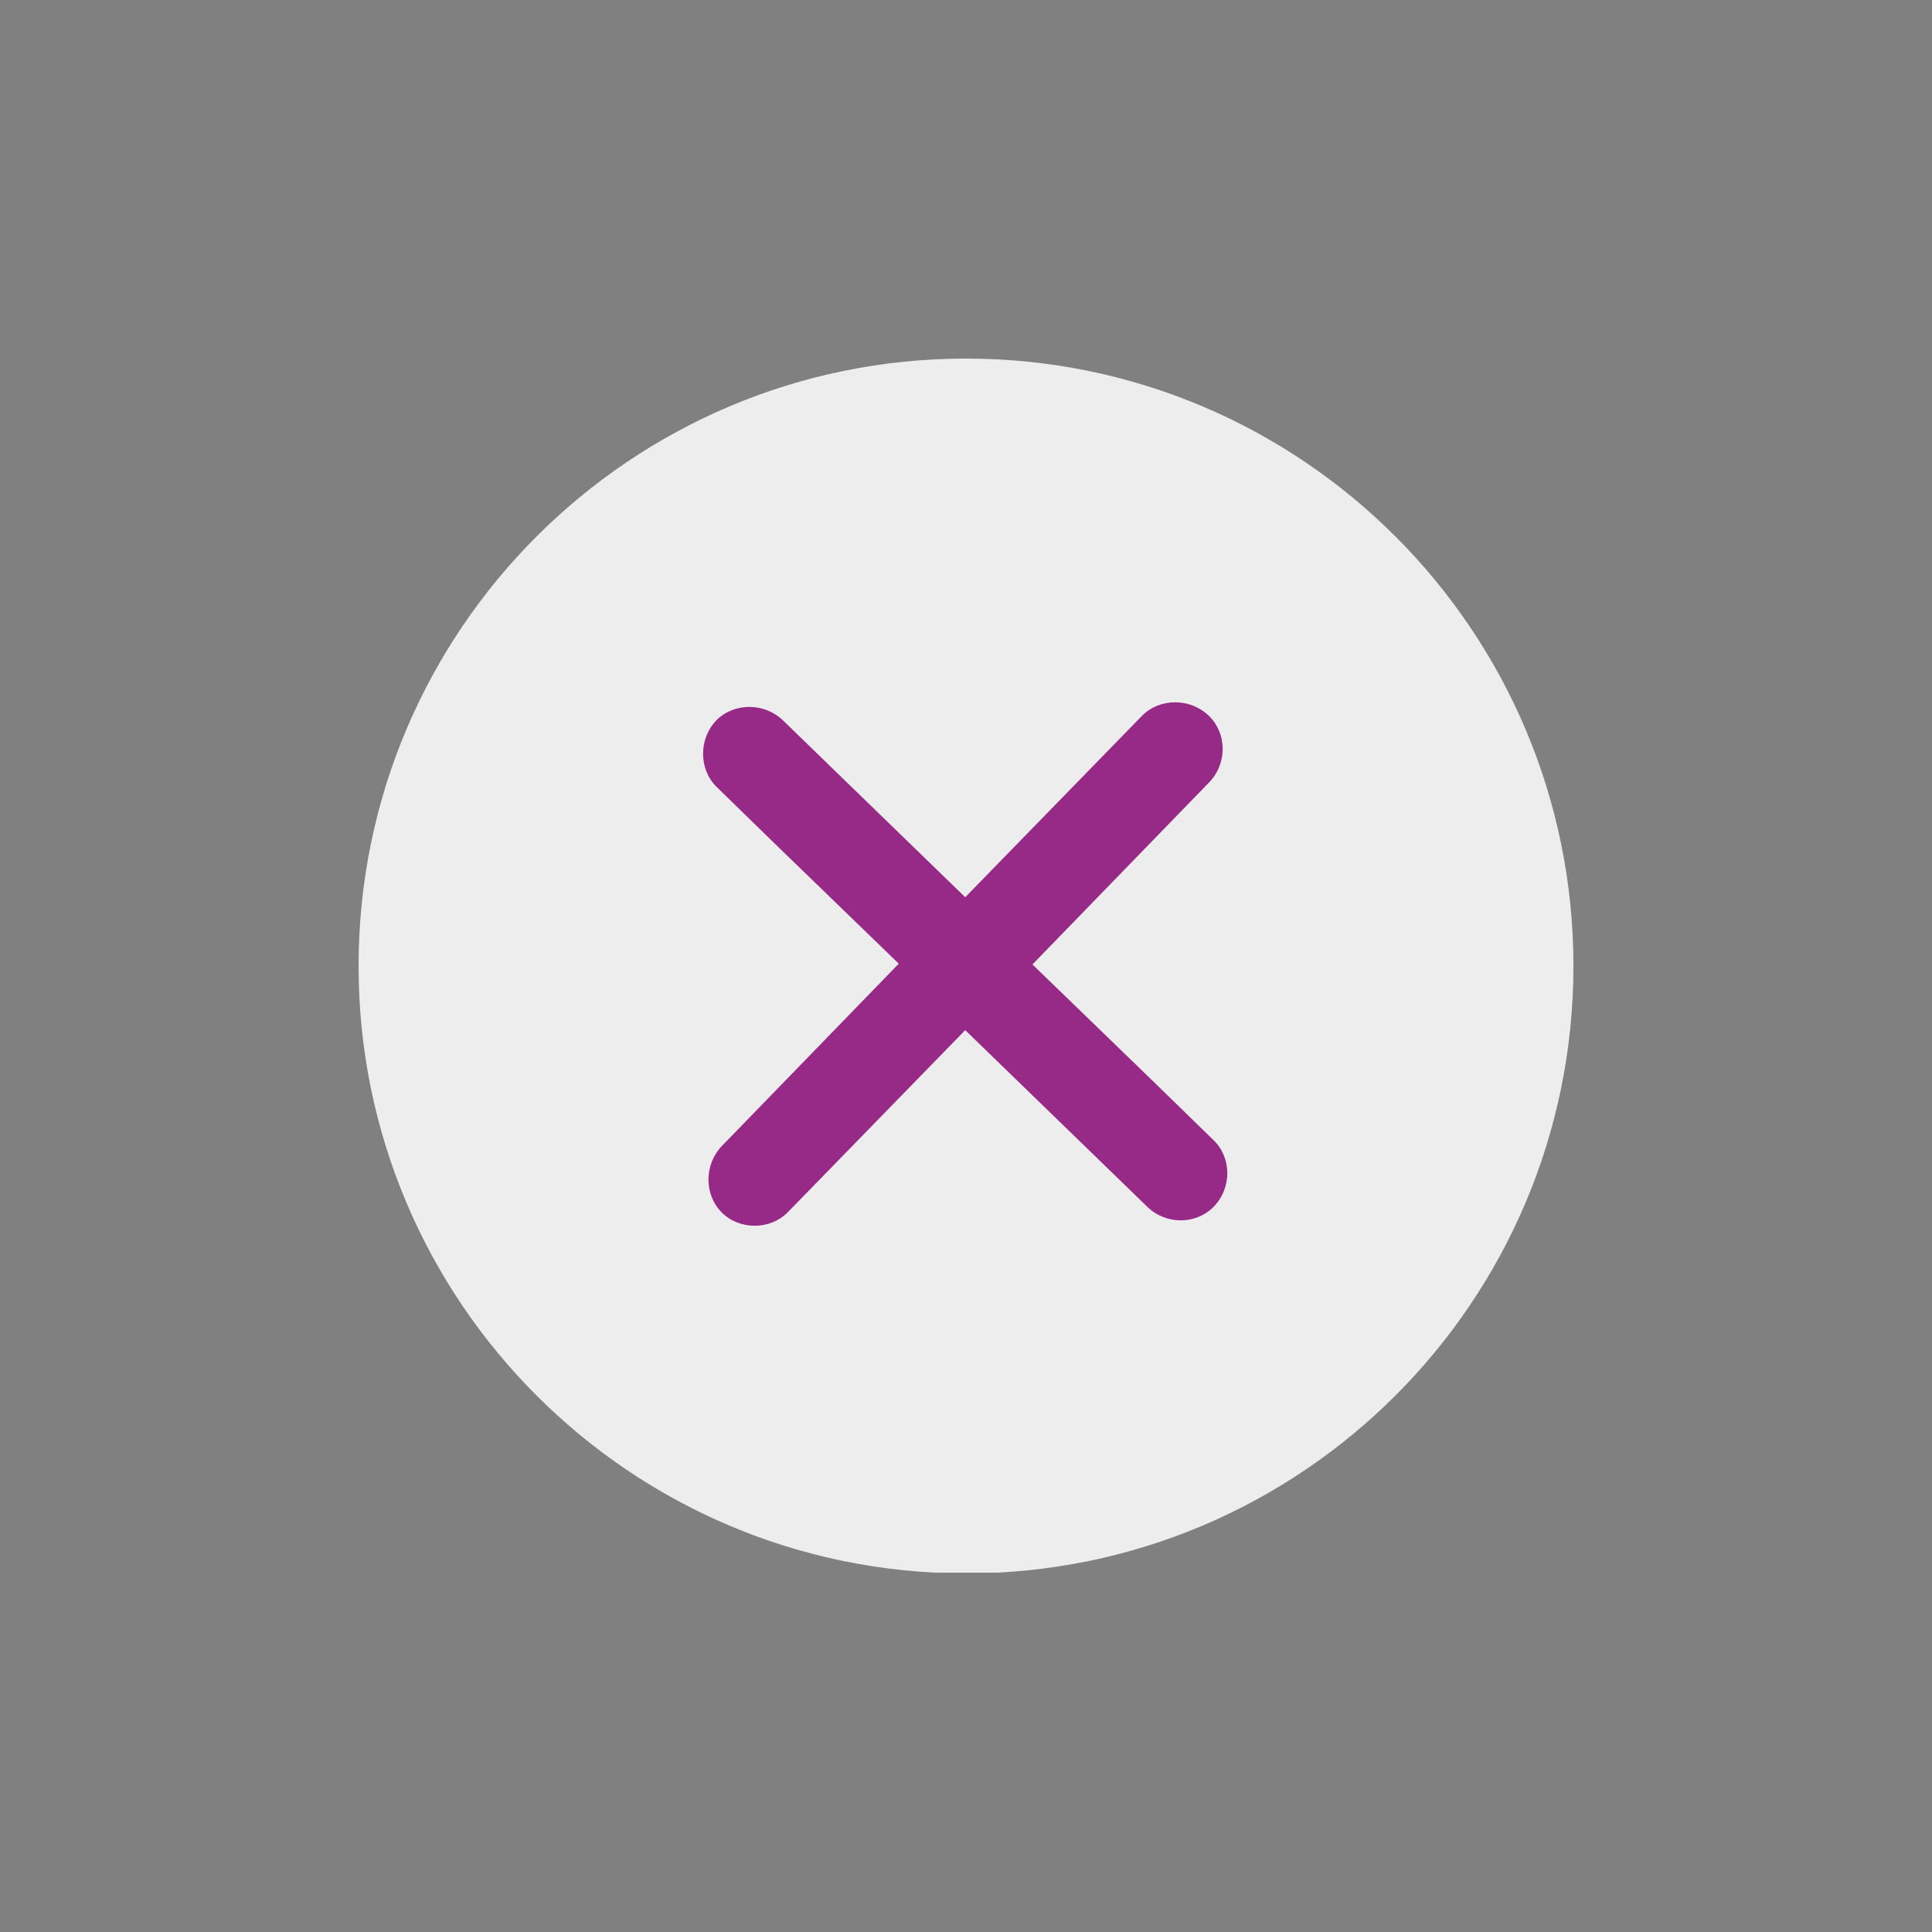
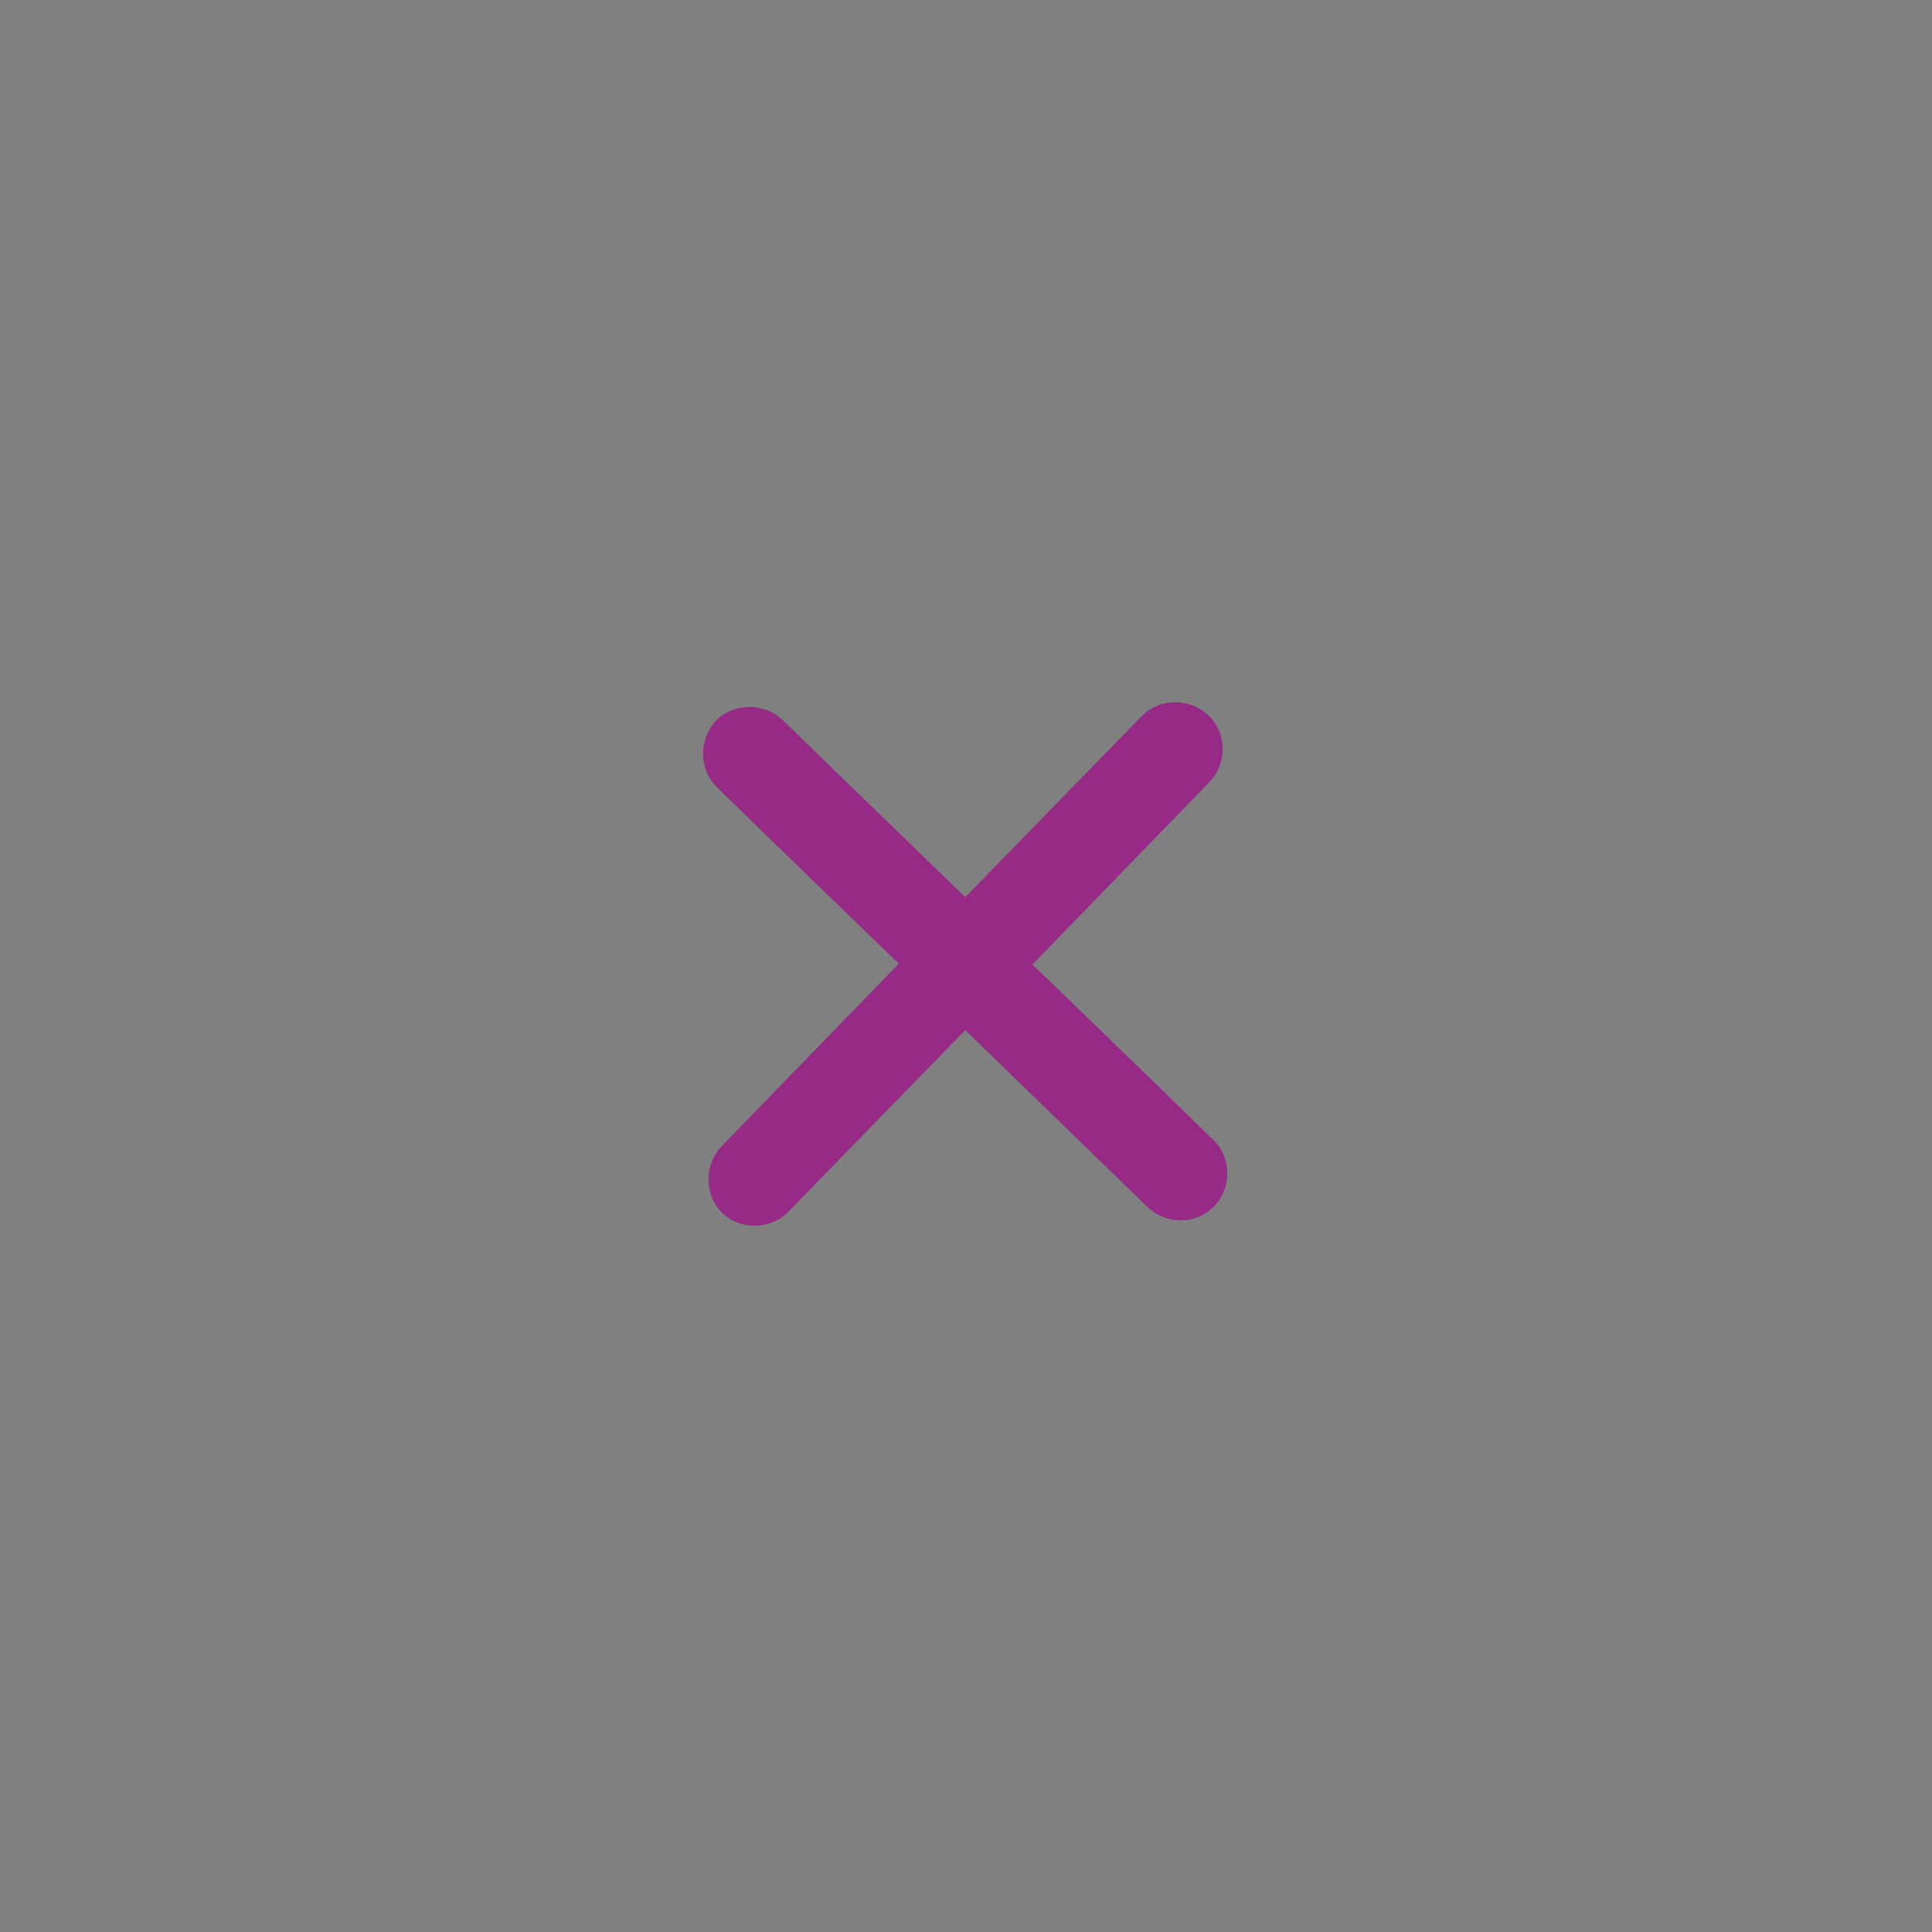
<svg xmlns="http://www.w3.org/2000/svg" version="1.1" viewBox="0 0 250 250">
  <rect x="0" y="0" width="250" height="250" fill="#808080" stroke="none" />
  <defs>
    <style>
      .cls-1 {
        fill: none;
      }

      .cls-2 {
        fill: #eeedee;
      }

      .cls-3 {
        clip-path: url(#clippath);
      }

      .cls-4 {
        fill: #962a86;
      }
    </style>
    <clipPath id="clippath">
-       <rect class="cls-1" x="46.4" y="46.4" width="157.2" height="157.1" />
-     </clipPath>
+       </clipPath>
  </defs>
  <g>
    <g id="Ebene_1">
      <g id="Ebene_1-2" data-name="Ebene_1">
        <g class="cls-3">
-           <path class="cls-2" d="M125,46.4c43.4,0,78.6,35.2,78.6,78.6s-35.2,78.6-78.6,78.6-78.6-35.2-78.6-78.6S81.6,46.4,125,46.4" />
+           <path class="cls-2" d="M125,46.4c43.4,0,78.6,35.2,78.6,78.6s-35.2,78.6-78.6,78.6-78.6-35.2-78.6-78.6" />
        </g>
        <path class="cls-4" d="M157.2,147.7l-7.9-7.7h0l-15.7-15.2,22.9-23.6c2.3-2.4,2.3-6.3-.1-8.6-2.4-2.3-6.3-2.3-8.6,0l-7.7,7.9h0l-15.2,15.6-23.6-22.9c-2.4-2.3-6.3-2.3-8.6,0-2.3,2.4-2.3,6.3,0,8.6l7.9,7.7h0l15.7,15.2-22.9,23.6c-2.3,2.4-2.3,6.3,0,8.6s6.3,2.3,8.6-.1l7.7-7.9h0l15.2-15.6,23.6,22.9c2.4,2.3,6.3,2.3,8.6-.1,2.3-2.4,2.3-6.3-.1-8.6h0Z" />
      </g>
    </g>
  </g>
</svg>